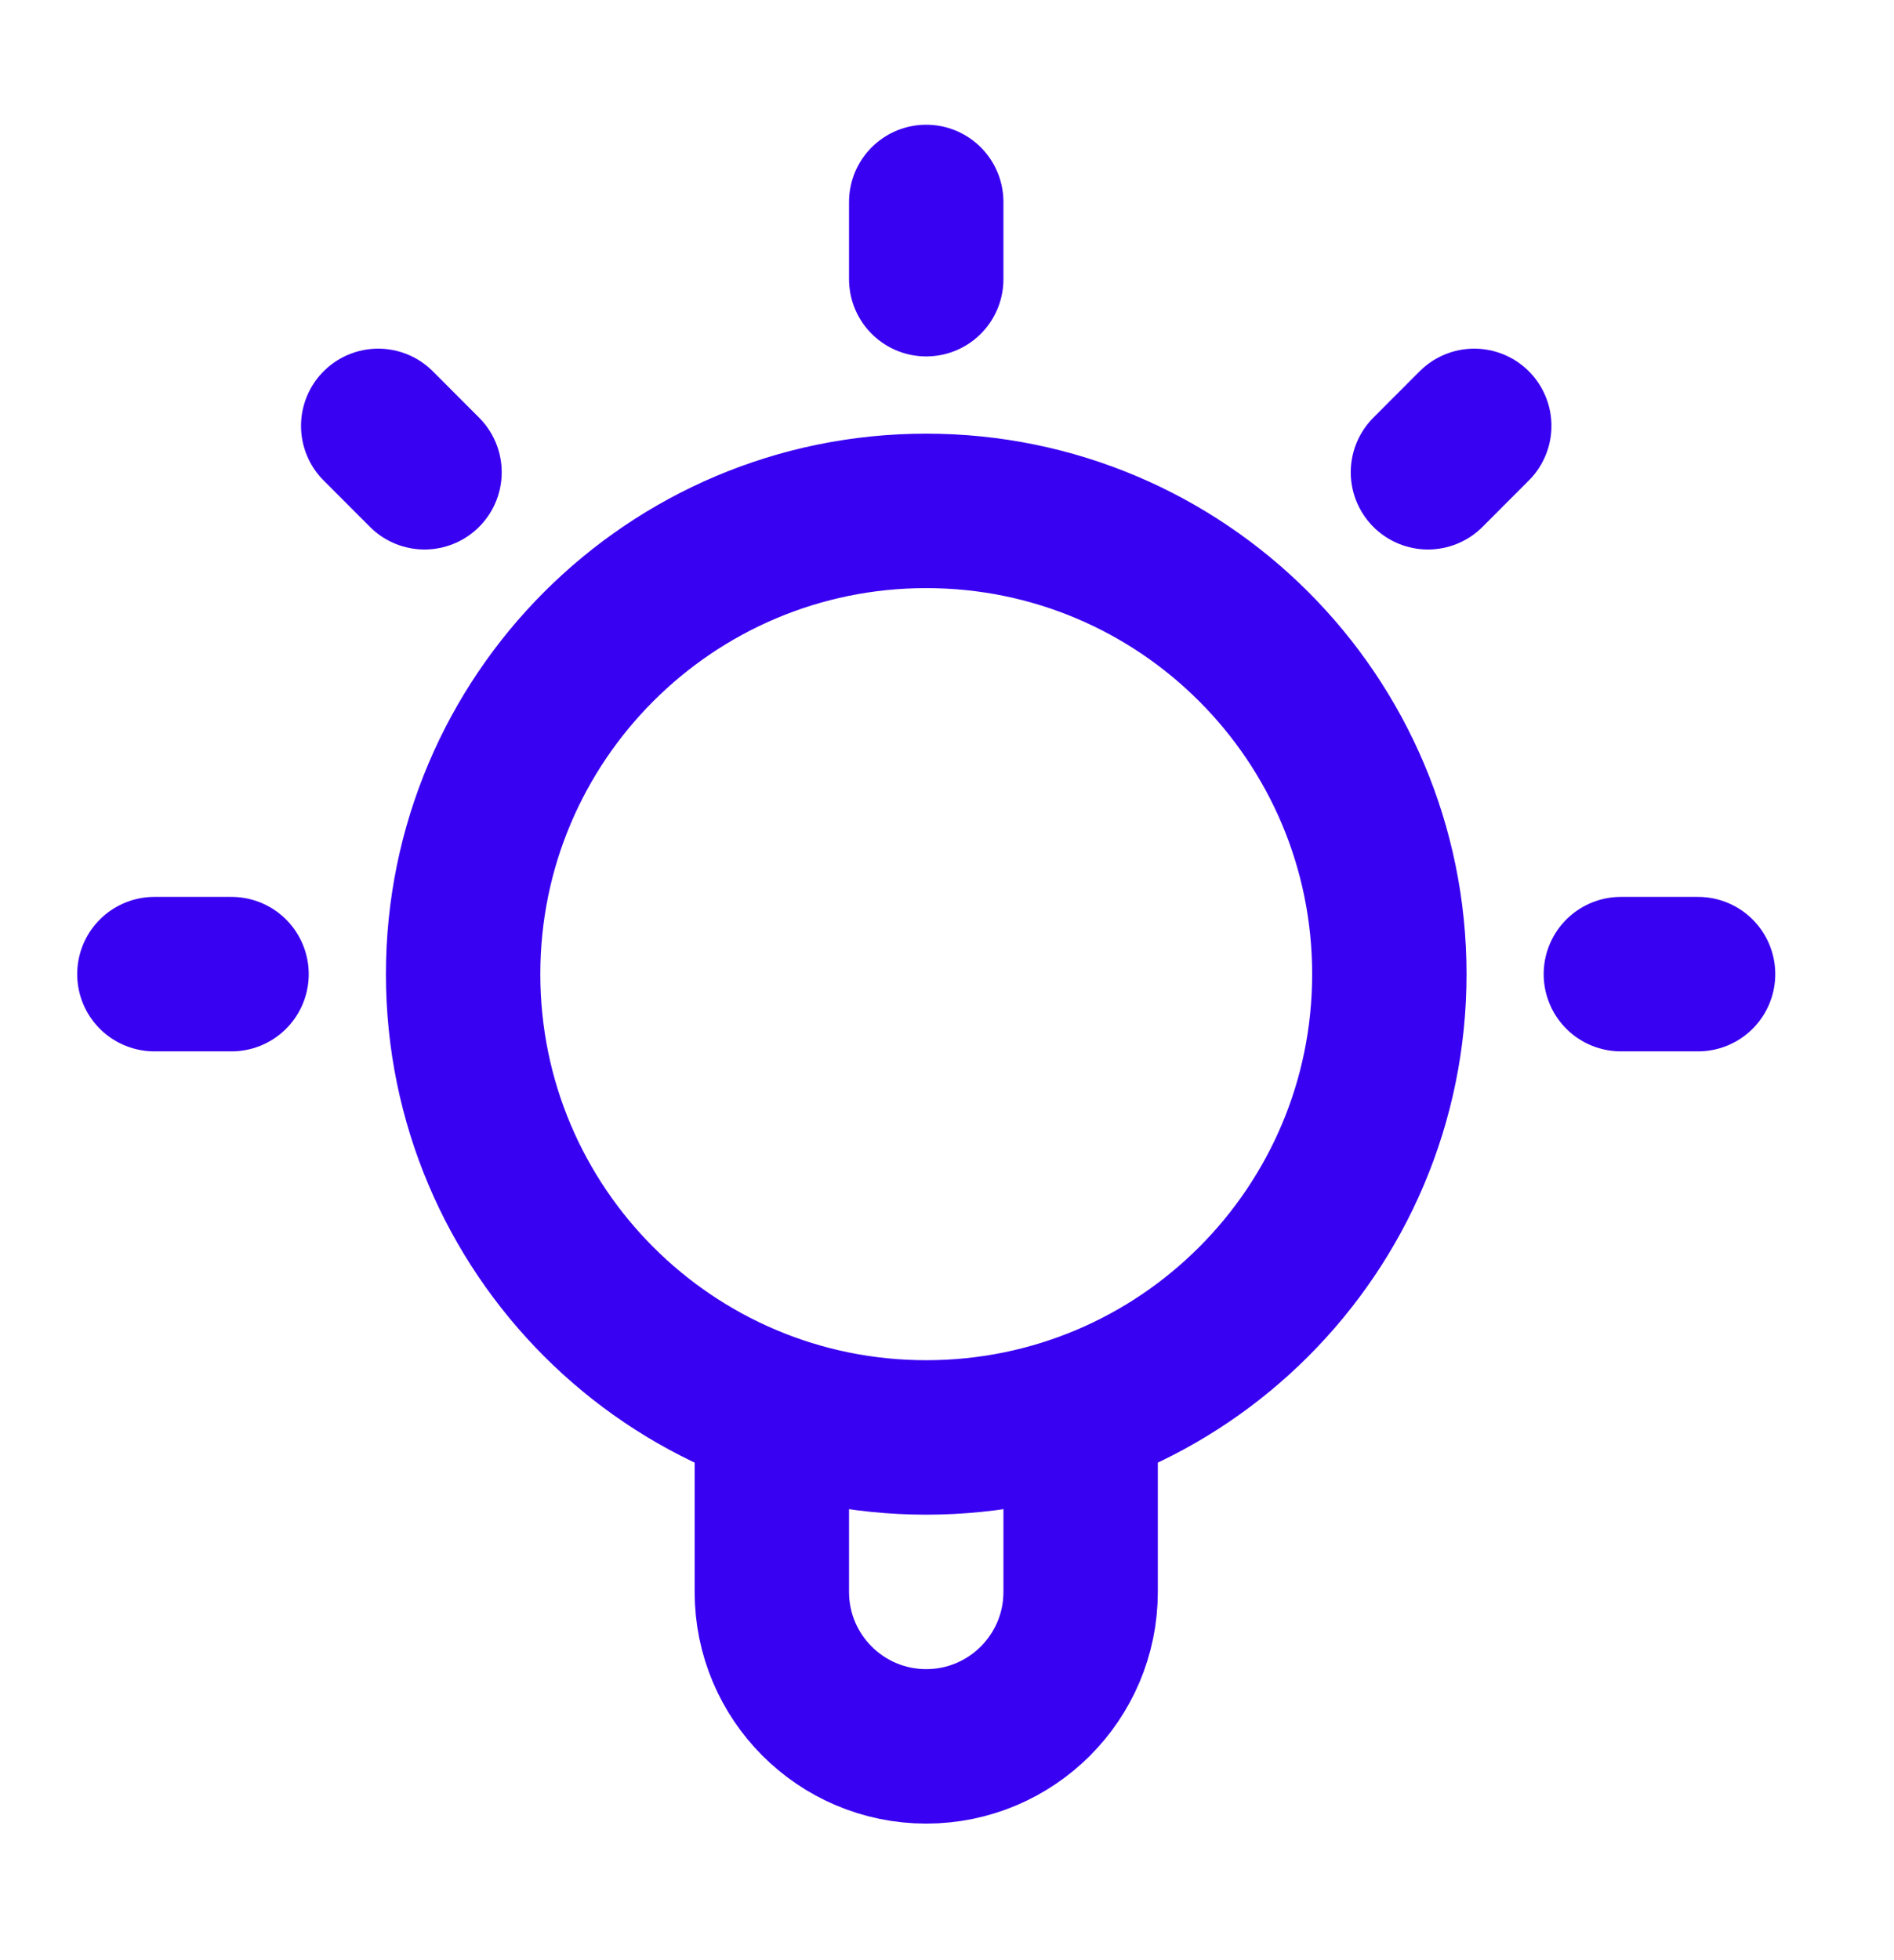
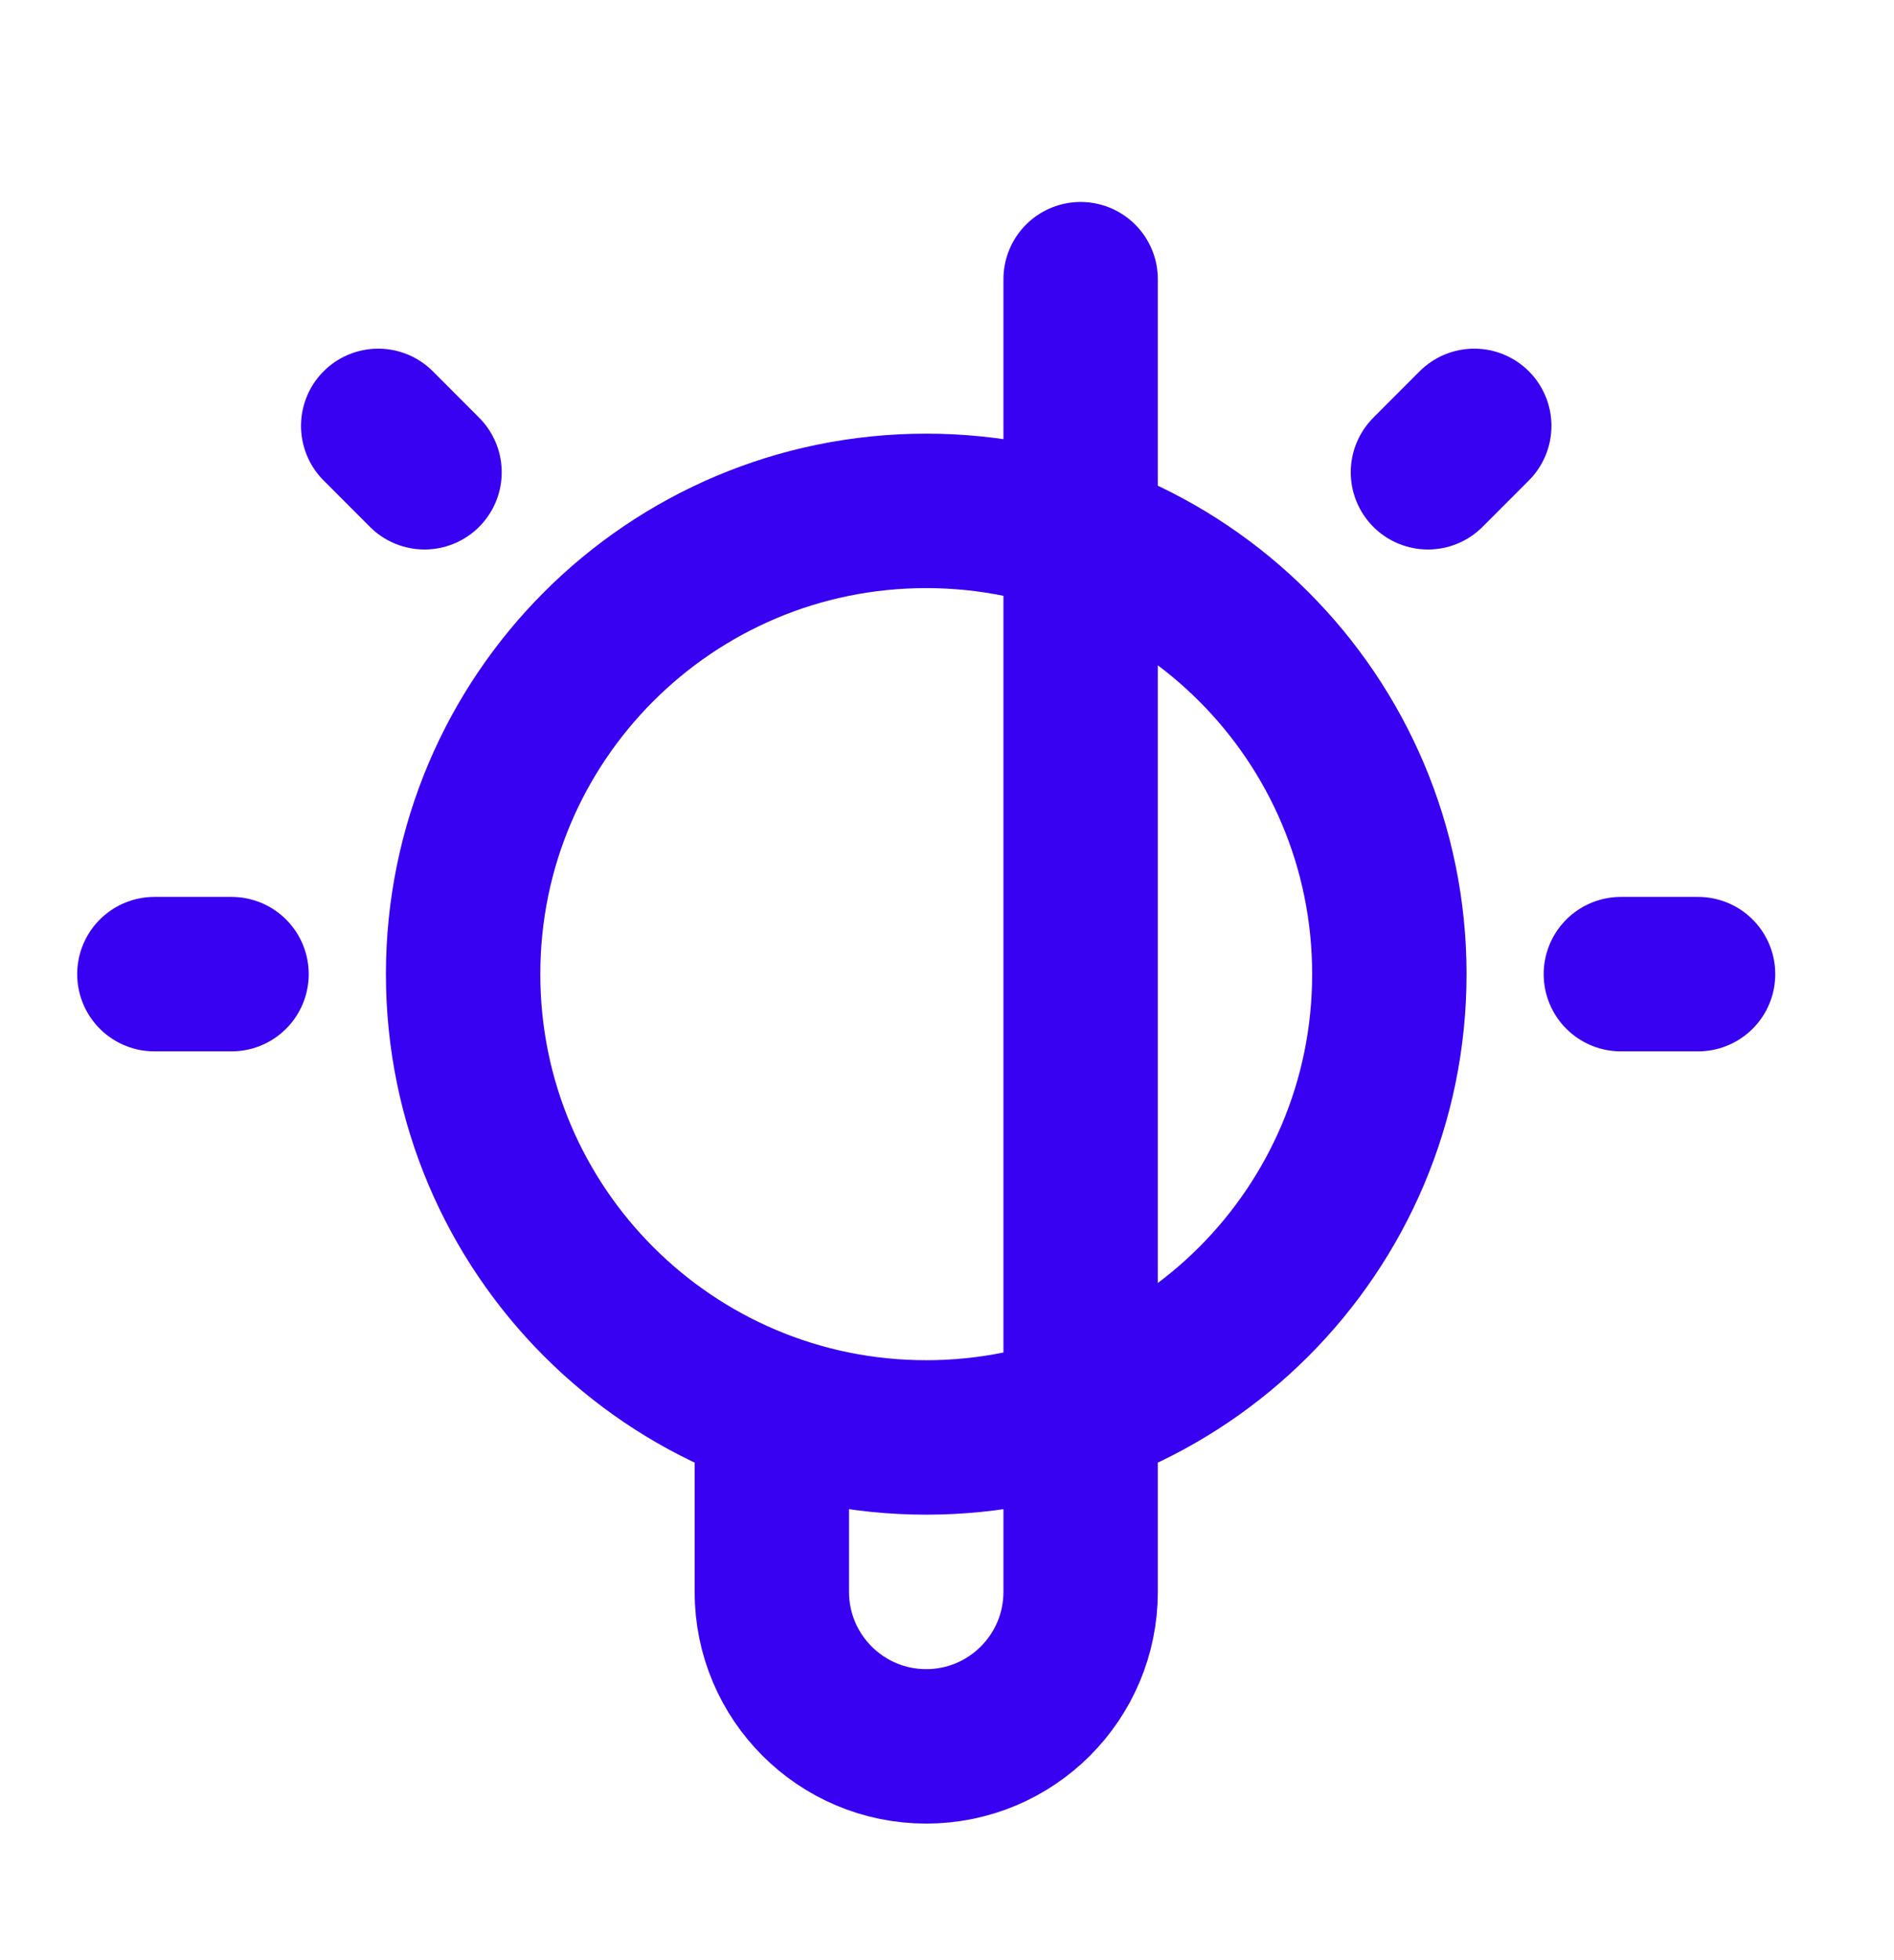
<svg xmlns="http://www.w3.org/2000/svg" width="29" height="30" viewBox="0 0 29 30" fill="none">
-   <path d="M11.818 21.597V24.364C11.818 25.669 12.876 26.728 14.182 26.728C15.487 26.728 16.546 25.669 16.546 24.364V21.597M14.182 3.091V4.273M3.545 14.909H2.364M6.5 7.228L5.791 6.518M21.864 7.228L22.573 6.518M26 14.909H24.818M21.273 14.909C21.273 18.826 18.098 22 14.182 22C10.266 22 7.091 18.826 7.091 14.909C7.091 10.993 10.266 7.819 14.182 7.819C18.098 7.819 21.273 10.993 21.273 14.909Z" stroke="#3901F1" stroke-width="2.364" stroke-linecap="round" stroke-linejoin="round" />
+   <path d="M11.818 21.597V24.364C11.818 25.669 12.876 26.728 14.182 26.728C15.487 26.728 16.546 25.669 16.546 24.364V21.597V4.273M3.545 14.909H2.364M6.5 7.228L5.791 6.518M21.864 7.228L22.573 6.518M26 14.909H24.818M21.273 14.909C21.273 18.826 18.098 22 14.182 22C10.266 22 7.091 18.826 7.091 14.909C7.091 10.993 10.266 7.819 14.182 7.819C18.098 7.819 21.273 10.993 21.273 14.909Z" stroke="#3901F1" stroke-width="2.364" stroke-linecap="round" stroke-linejoin="round" />
</svg>